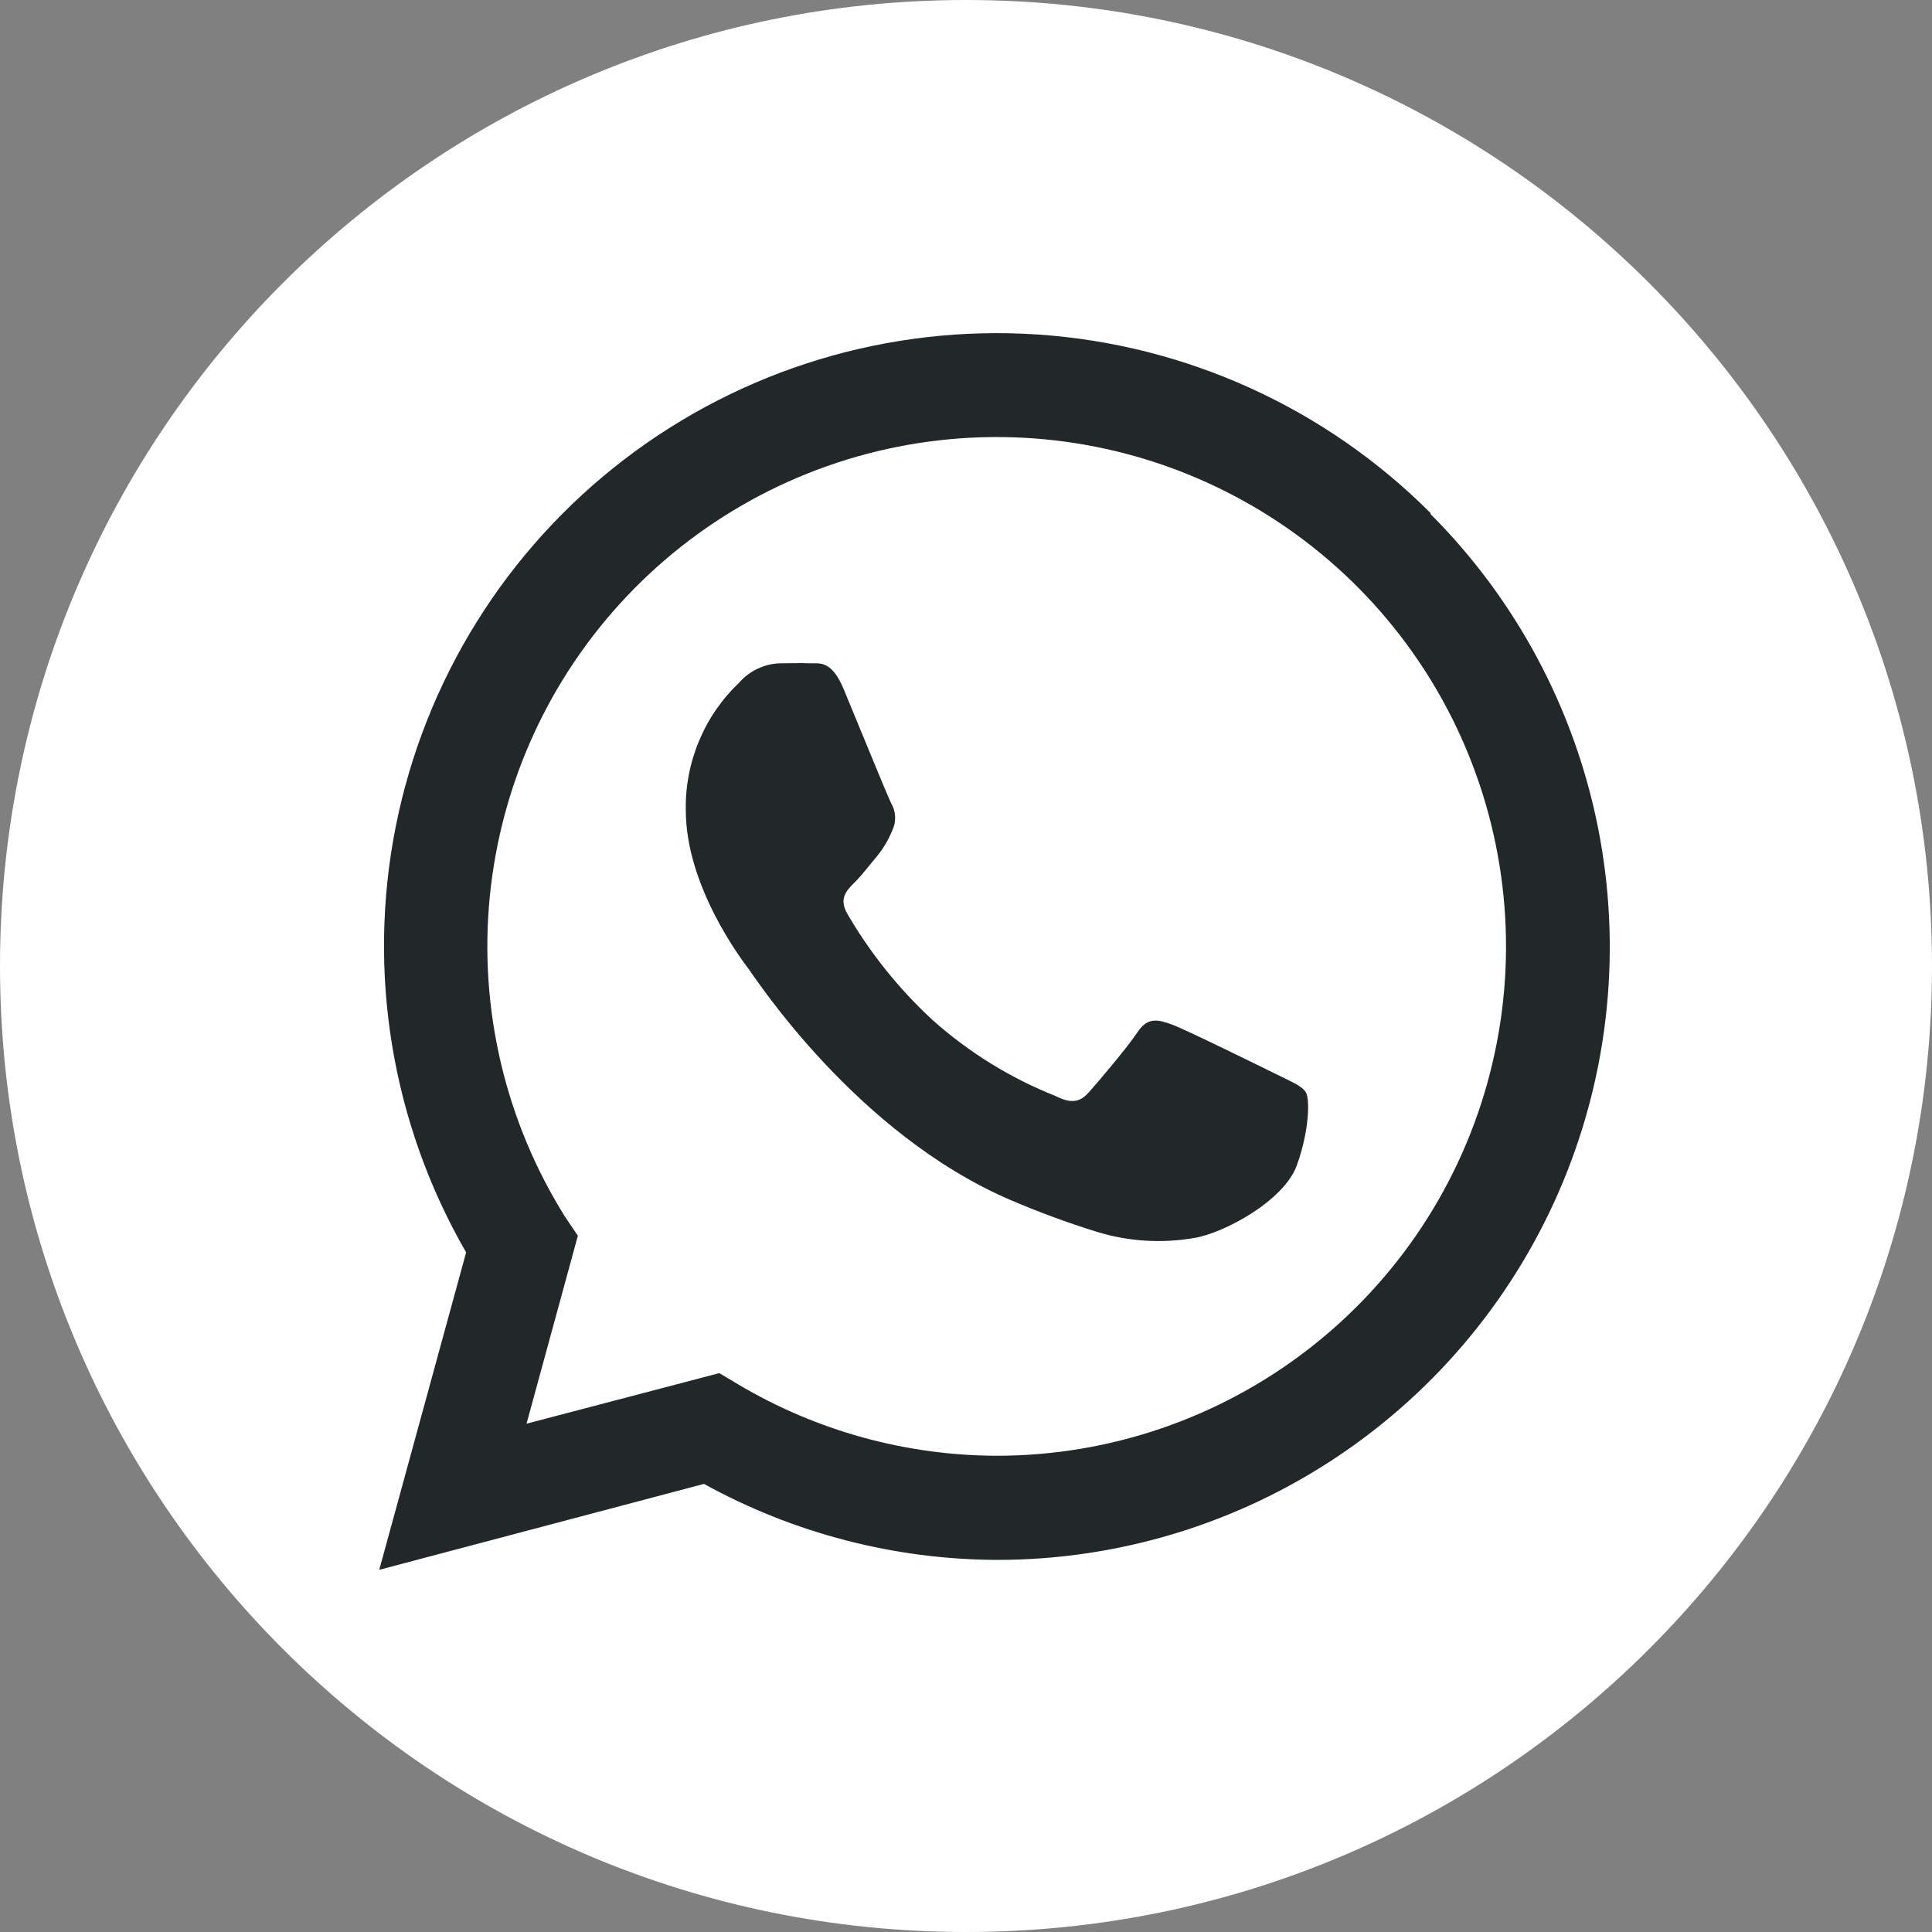
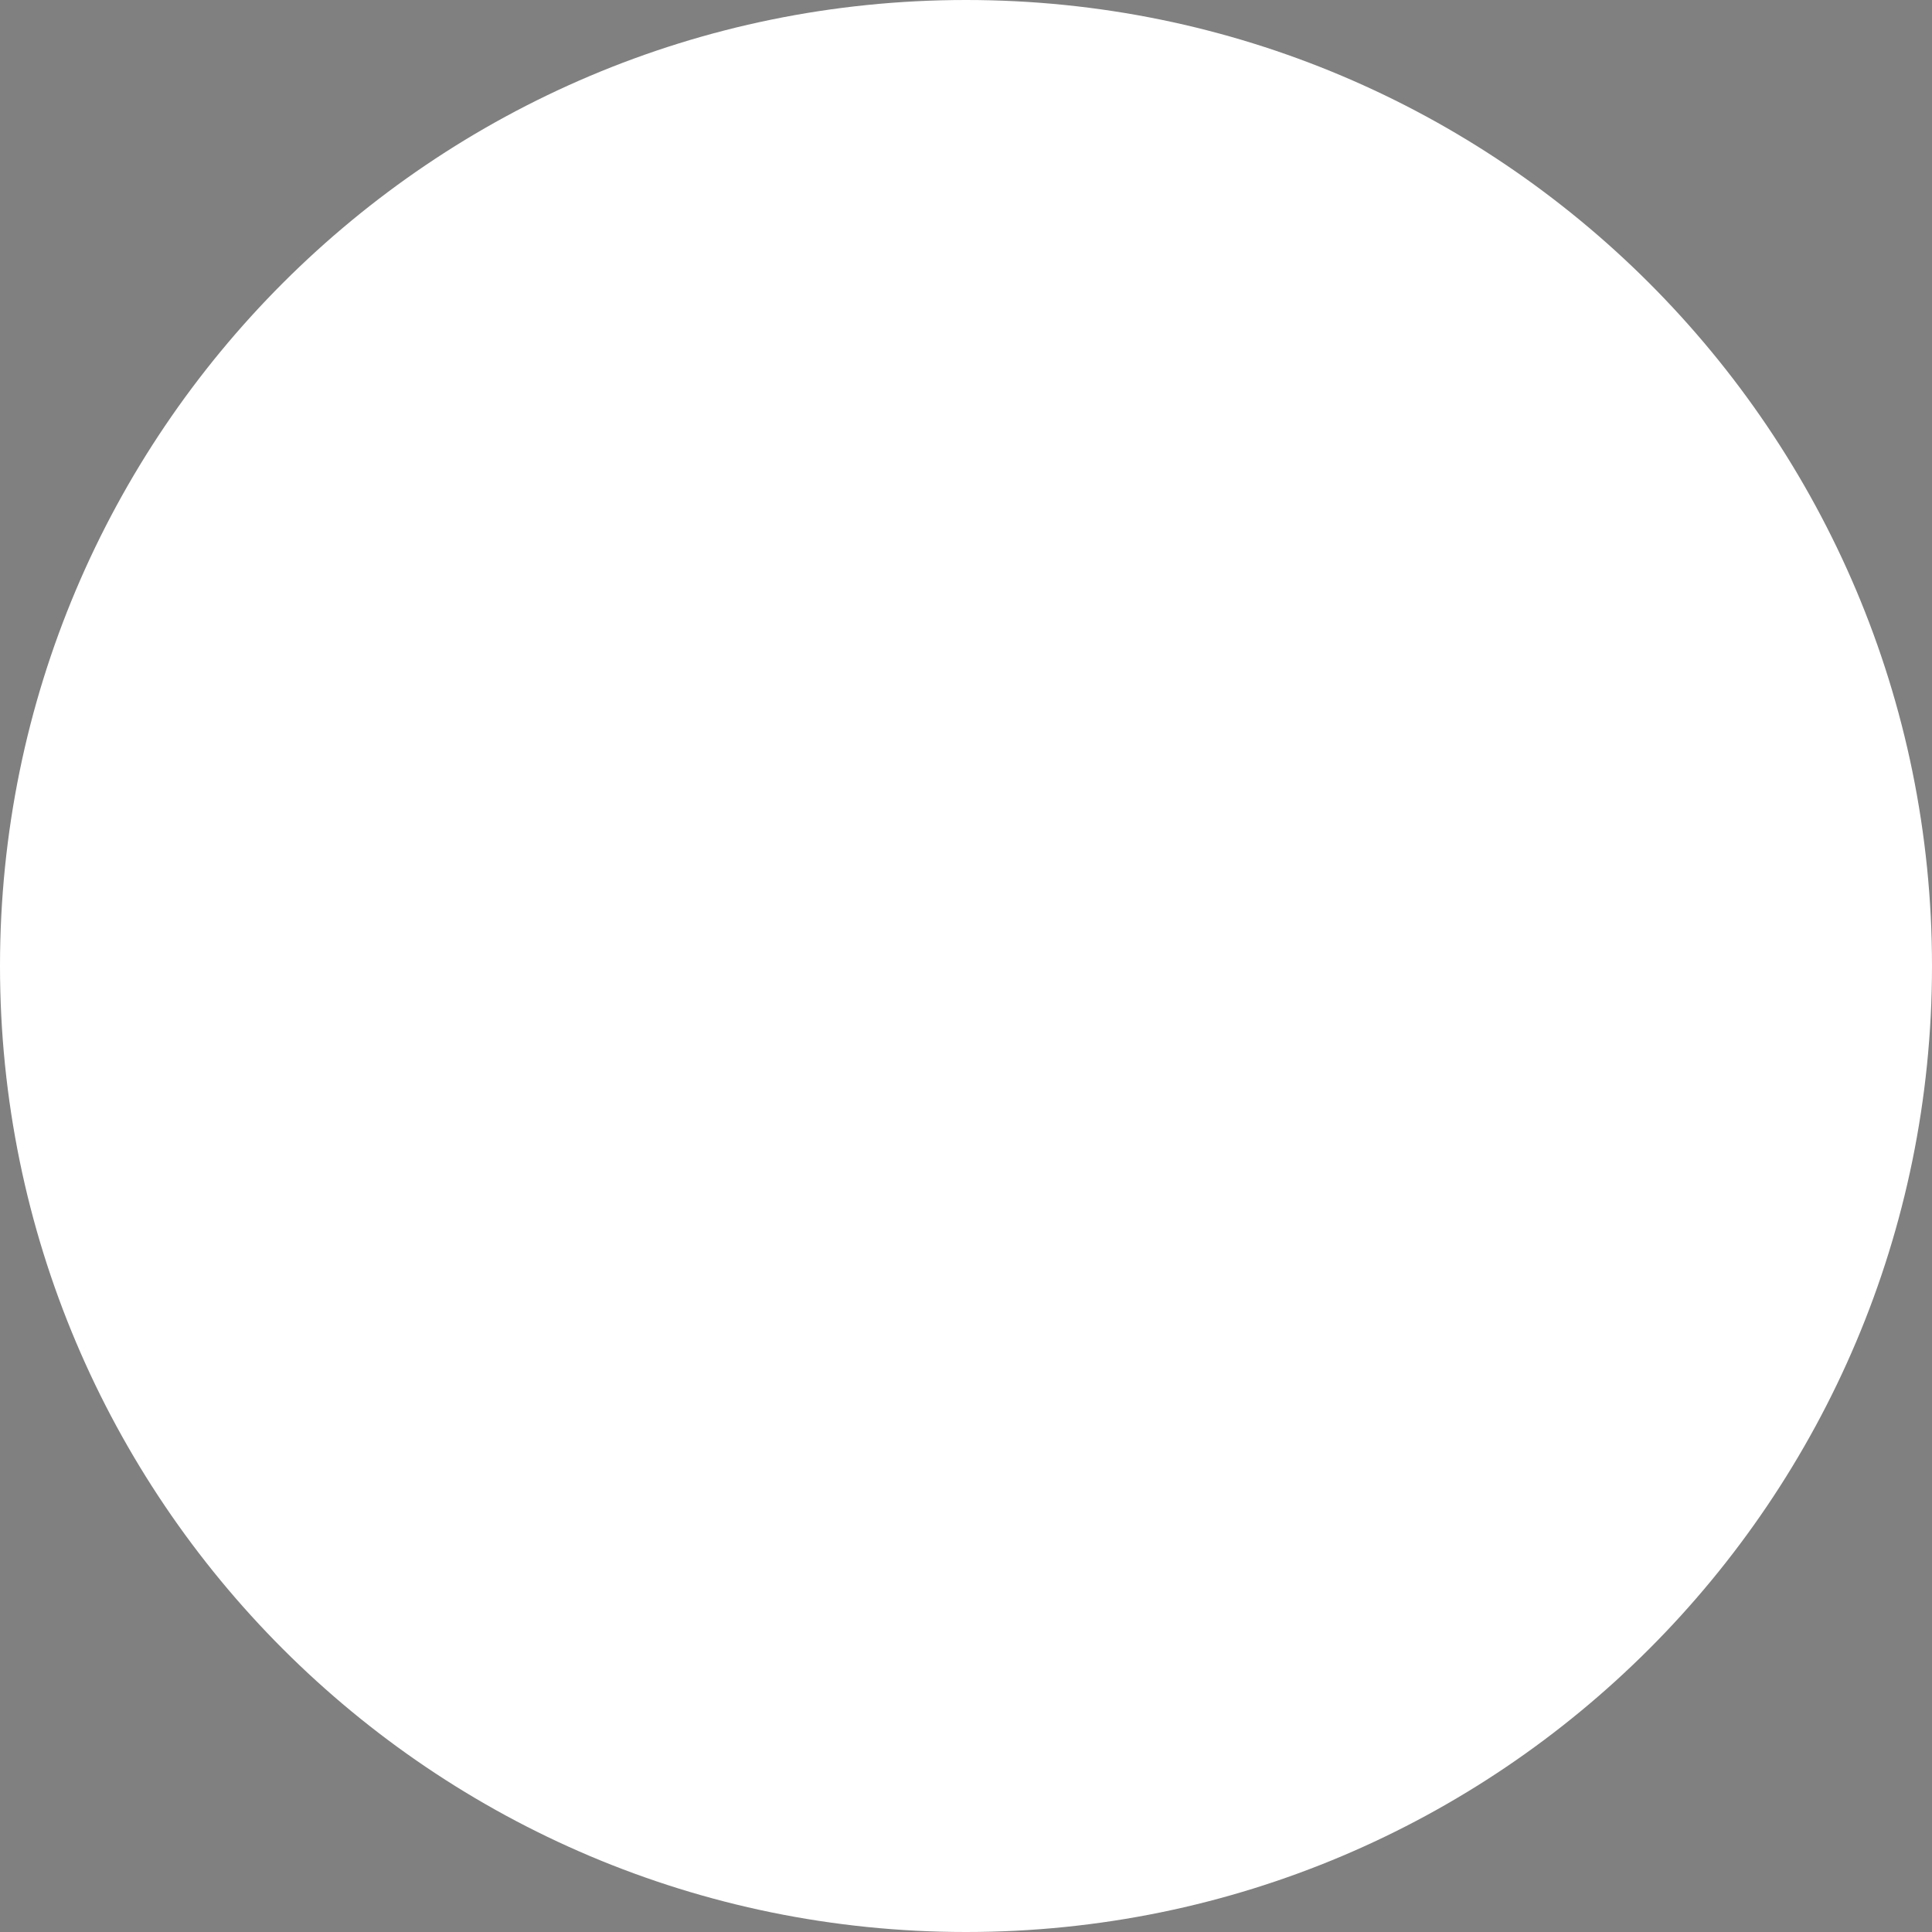
<svg xmlns="http://www.w3.org/2000/svg" width="30" height="30" viewBox="0 0 30 30" fill="none">
  <rect x="0" y="0" width="30" height="30" fill="#808080" stroke="none" />
  <path d="M15 30C23.284 30 30 23.284 30 15C30 6.716 23.284 0 15 0C6.716 0 0 6.716 0 15C0 23.284 6.716 30 15 30Z" fill="white" />
-   <path fill-rule="evenodd" clip-rule="evenodd" d="M22.216 7.969C20.584 6.334 18.414 5.348 16.11 5.194C13.805 5.041 11.524 5.731 9.691 7.136C7.857 8.541 6.598 10.565 6.146 12.83C5.695 15.095 6.083 17.447 7.238 19.447L5.889 24.376L10.931 23.042C12.325 23.81 13.889 24.216 15.48 24.222C17.362 24.223 19.201 23.665 20.766 22.619C22.331 21.574 23.551 20.088 24.271 18.35C24.992 16.611 25.181 14.698 24.814 12.852C24.447 11.007 23.541 9.311 22.211 7.98L22.216 7.969ZM15.482 22.605C14.065 22.602 12.675 22.218 11.458 21.494L11.169 21.322L8.176 22.107L8.973 19.189L8.778 18.9C7.846 17.415 7.433 15.662 7.606 13.917C7.779 12.172 8.526 10.534 9.732 9.26C10.937 7.986 12.531 7.149 14.264 6.88C15.997 6.611 17.77 6.926 19.304 7.775C20.839 8.624 22.048 9.958 22.741 11.569C23.434 13.18 23.573 14.975 23.134 16.673C22.696 18.371 21.706 19.875 20.319 20.948C18.933 22.022 17.229 22.605 15.476 22.605H15.482ZM19.822 16.682C19.584 16.565 18.416 15.989 18.198 15.909C17.98 15.829 17.82 15.791 17.662 16.029C17.505 16.267 17.049 16.802 16.909 16.96C16.769 17.118 16.631 17.14 16.393 17.02C15.692 16.742 15.045 16.342 14.482 15.84C13.962 15.36 13.516 14.805 13.16 14.194C13.02 13.956 13.145 13.827 13.264 13.709C13.384 13.591 13.502 13.431 13.62 13.293C13.719 13.171 13.799 13.035 13.858 12.889C13.889 12.823 13.903 12.751 13.899 12.679C13.896 12.606 13.875 12.536 13.838 12.473C13.778 12.354 13.302 11.185 13.104 10.709C12.907 10.233 12.716 10.307 12.571 10.3C12.427 10.293 12.273 10.3 12.113 10.3C11.993 10.303 11.875 10.332 11.766 10.383C11.657 10.434 11.559 10.507 11.48 10.598C11.211 10.853 10.999 11.16 10.856 11.502C10.713 11.843 10.642 12.21 10.649 12.58C10.649 13.751 11.5 14.88 11.62 15.04C11.74 15.2 13.296 17.6 15.68 18.629C16.123 18.819 16.575 18.986 17.036 19.129C17.521 19.277 18.034 19.31 18.533 19.225C18.991 19.156 19.94 18.649 20.138 18.093C20.336 17.538 20.338 17.062 20.278 16.962C20.218 16.862 20.06 16.802 19.822 16.682Z" fill="#22272A" />
</svg>